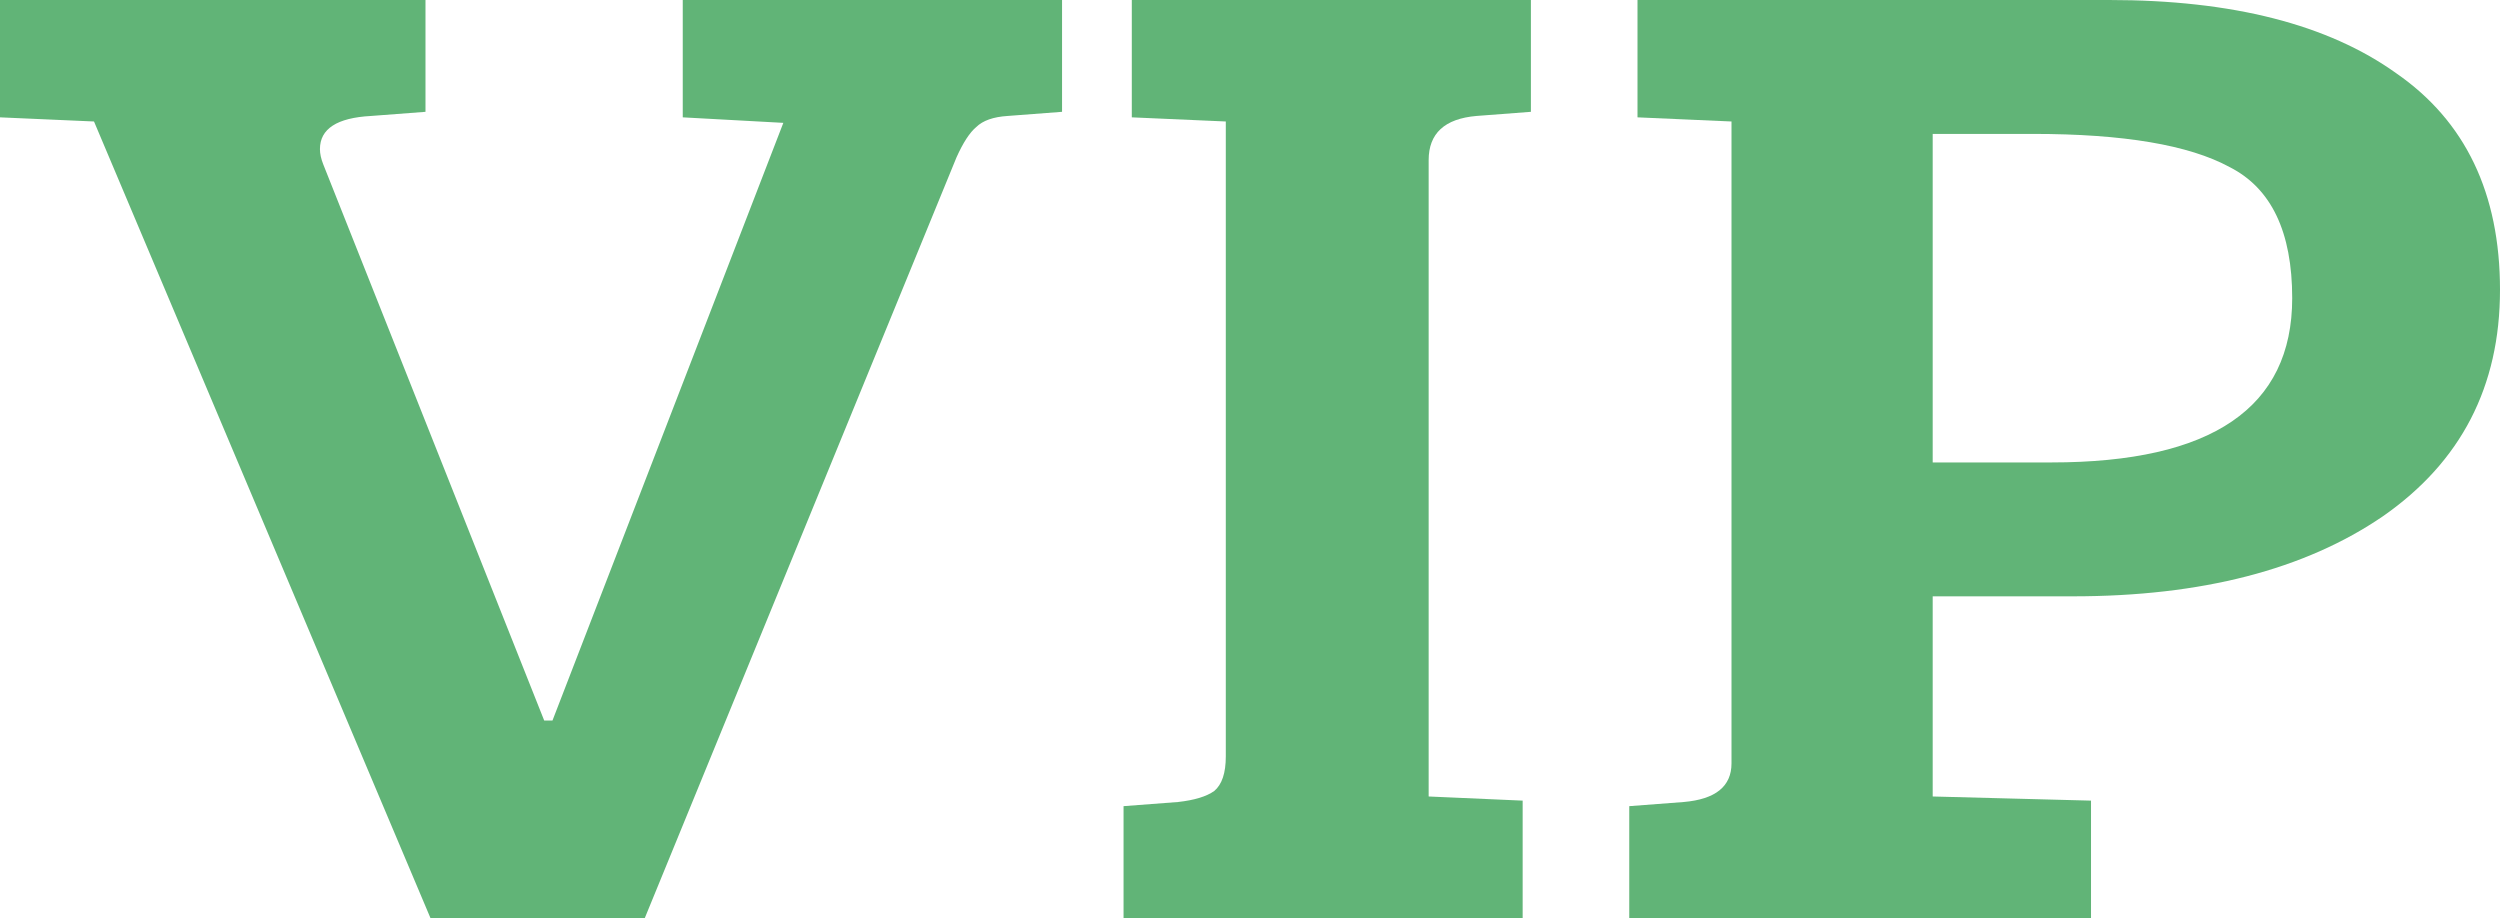
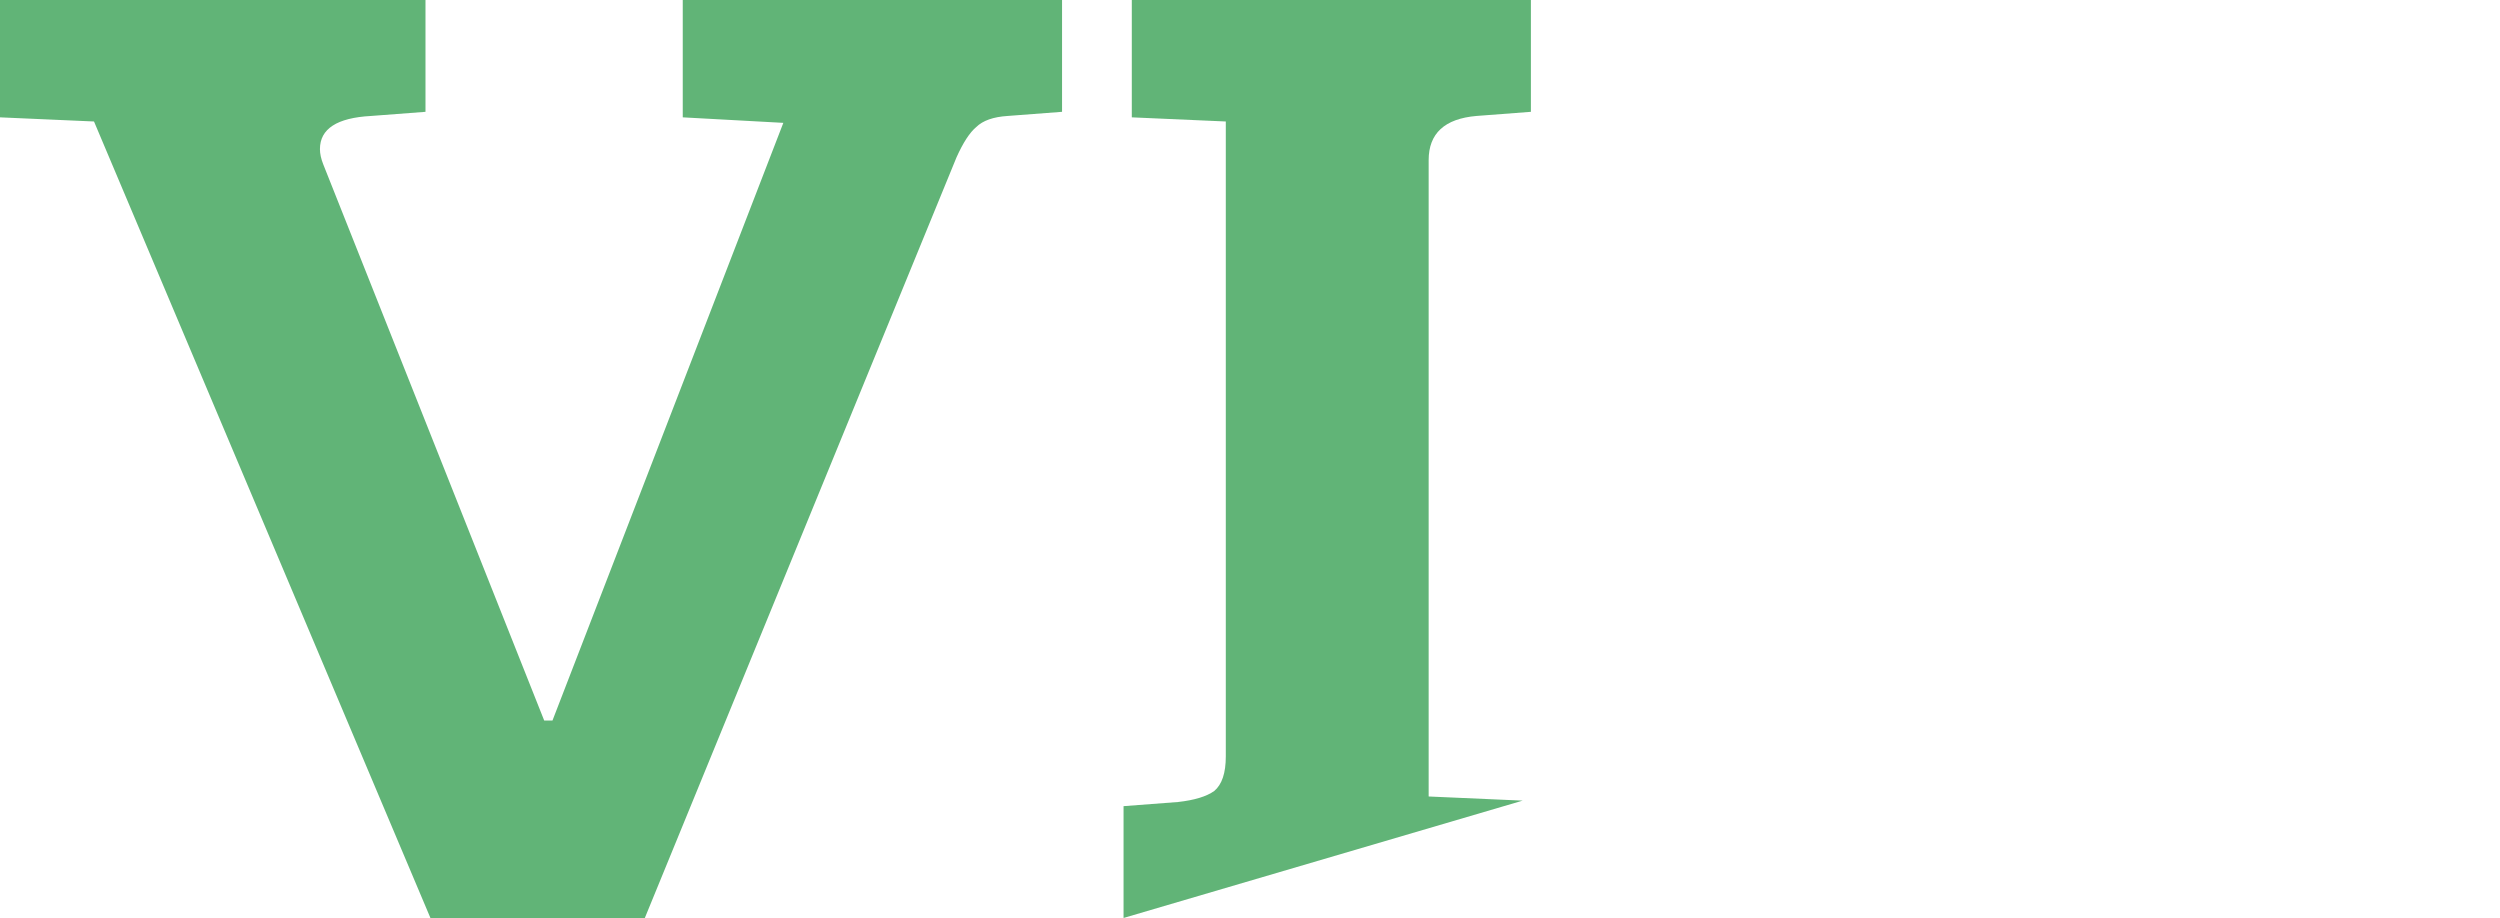
<svg xmlns="http://www.w3.org/2000/svg" width="128" height="47" viewBox="0 0 128 47" version="1.1">
  <g id="Canvas" fill="none">
    <g id="vip">
      <g id="Canvas_2">
        <g id="VIP">
          <g id="VIP_2">
            <g id="Vector">
              <path d="M 16.549 8.411L 27.864 36.893L 28.286 36.893L 40.107 6.29L 34.957 6.008L 34.957 0L 54.377 0L 54.377 5.725L 51.59 5.937C 50.859 5.984 50.324 6.172 49.986 6.502C 49.648 6.785 49.311 7.303 48.973 8.057L 33.015 47L 22.038 47L 4.813 6.22L 0 6.008L 0 0L 21.785 0L 21.785 5.725L 18.998 5.937C 17.253 6.031 16.381 6.596 16.381 7.633C 16.381 7.869 16.437 8.128 16.549 8.411Z" fill="#61B477" />
            </g>
            <g id="Vector_2">
-               <path d="M 5.235 38.731L 5.235 6.22L 0.422 6.008L 0.422 0L 20.856 0L 20.856 5.725L 18.069 5.937C 16.437 6.078 15.621 6.832 15.621 8.198L 15.621 40.78L 20.434 40.992L 20.434 47L 1.58691e-07 47L 1.58691e-07 41.275L 2.786 41.063C 3.631 40.969 4.25 40.78 4.644 40.498C 5.038 40.168 5.235 39.579 5.235 38.731Z" transform="translate(57.526 0)" fill="#61B477" />
+               <path d="M 5.235 38.731L 5.235 6.22L 0.422 6.008L 0.422 0L 20.856 0L 20.856 5.725L 18.069 5.937C 16.437 6.078 15.621 6.832 15.621 8.198L 15.621 40.78L 20.434 40.992L 1.58691e-07 47L 1.58691e-07 41.275L 2.786 41.063C 3.631 40.969 4.25 40.78 4.644 40.498C 5.038 40.168 5.235 39.579 5.235 38.731Z" transform="translate(57.526 0)" fill="#61B477" />
            </g>
            <g id="Vector_3">
-               <path d="M 1.72119e-06 47L 1.72119e-06 41.275L 2.786 41.063C 4.419 40.922 5.235 40.262 5.235 39.084L 5.235 6.22L 0.422 6.008L 0.422 0L 24.571 0C 30.875 0 35.772 1.249 39.263 3.746C 42.809 6.196 44.582 9.895 44.582 14.842C 44.582 19.79 42.584 23.653 38.587 26.433C 34.59 29.166 29.299 30.532 22.713 30.532L 15.536 30.532L 15.536 40.78L 23.642 40.992L 23.642 47L 1.72119e-06 47ZM 15.536 23.677L 21.615 23.677C 29.834 23.677 33.943 20.873 33.943 15.266C 33.943 11.874 32.874 9.636 30.734 8.552C 28.652 7.421 25.302 6.856 20.687 6.856L 15.536 6.856L 15.536 23.677Z" transform="translate(83.418 0)" fill="#61B477" />
-             </g>
+               </g>
          </g>
        </g>
      </g>
    </g>
  </g>
</svg>